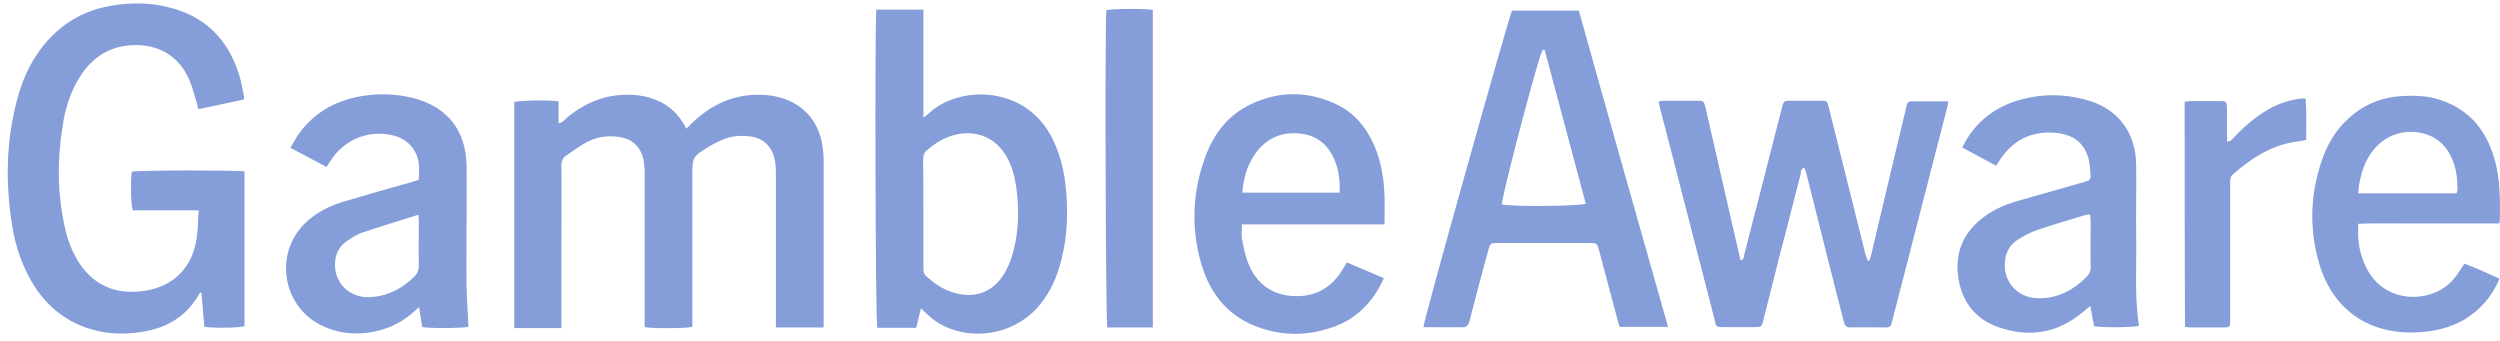
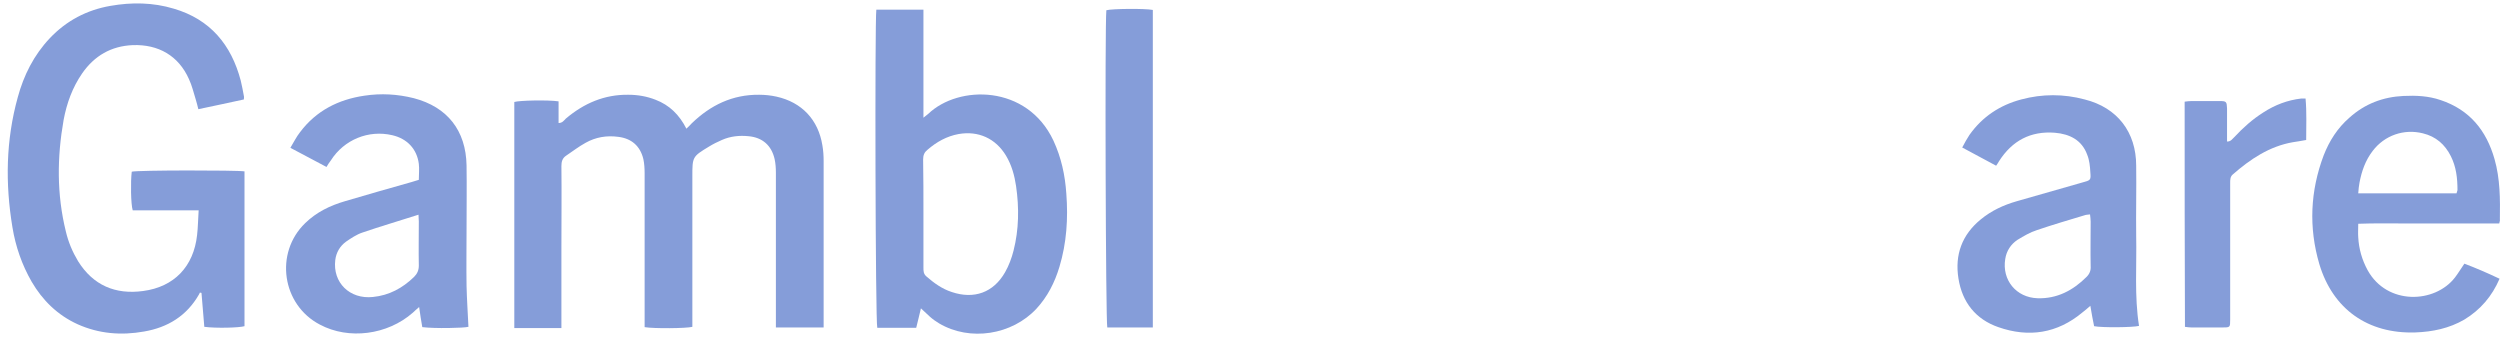
<svg xmlns="http://www.w3.org/2000/svg" width="227" height="31" viewBox="0 0 227 31" fill="none">
  <path d="M74.786 29.734C73.303 29.734 71.906 29.734 70.451 29.734C70.451 29.42 70.451 29.163 70.451 28.878C70.451 24.487 70.451 20.067 70.451 15.676C70.451 15.277 70.423 14.849 70.337 14.45C70.052 13.195 69.225 12.482 67.971 12.368C67.144 12.283 66.317 12.368 65.547 12.71C65.148 12.882 64.748 13.081 64.378 13.309C62.866 14.222 62.866 14.25 62.866 16.018C62.866 20.295 62.866 24.601 62.866 28.878C62.866 29.135 62.866 29.42 62.866 29.677C62.325 29.819 59.388 29.848 58.532 29.705C58.532 29.449 58.532 29.192 58.532 28.935C58.532 24.544 58.532 20.124 58.532 15.733C58.532 15.305 58.504 14.849 58.418 14.45C58.133 13.252 57.334 12.568 56.137 12.425C55.082 12.283 54.084 12.454 53.171 12.967C52.544 13.309 52.002 13.737 51.403 14.136C51.061 14.364 50.976 14.678 50.976 15.077C51.004 17.529 50.976 20.01 50.976 22.462C50.976 24.658 50.976 26.854 50.976 29.021C50.976 29.277 50.976 29.506 50.976 29.791C49.493 29.791 48.124 29.791 46.699 29.791C46.699 22.919 46.699 16.104 46.699 9.26C47.155 9.118 49.75 9.06 50.719 9.203C50.719 9.83 50.719 10.486 50.719 11.171C51.061 11.171 51.204 10.943 51.375 10.771C53.029 9.374 54.882 8.576 57.049 8.604C57.905 8.604 58.732 8.747 59.53 9.06C60.785 9.545 61.669 10.401 62.325 11.684C62.524 11.513 62.667 11.342 62.809 11.199C64.52 9.545 66.516 8.576 68.94 8.604C69.453 8.604 69.995 8.661 70.508 8.775C72.818 9.289 74.301 10.885 74.672 13.195C74.757 13.68 74.786 14.136 74.786 14.621C74.786 19.411 74.786 24.202 74.786 28.992C74.786 29.221 74.786 29.449 74.786 29.734Z" fill="#859DD9" />
  <path d="M18.152 26.567C18.124 26.624 18.095 26.681 18.067 26.738C16.954 28.677 15.244 29.732 13.076 30.103C10.995 30.474 8.97 30.302 7.06 29.447C5.235 28.62 3.866 27.28 2.868 25.569C1.984 24.029 1.414 22.375 1.129 20.636C0.473 16.672 0.53 12.737 1.614 8.831C2.155 6.835 3.068 5.01 4.522 3.47C6.033 1.873 7.887 0.904 10.025 0.533C11.964 0.191 13.903 0.219 15.785 0.789C19.093 1.759 21.004 4.069 21.859 7.319C21.973 7.776 22.059 8.26 22.144 8.717C22.173 8.802 22.144 8.888 22.144 9.03C20.776 9.315 19.435 9.629 18.01 9.914C17.924 9.601 17.867 9.315 17.782 9.059C17.582 8.431 17.439 7.776 17.154 7.177C16.213 5.067 14.388 4.012 12.05 4.097C10.082 4.183 8.571 5.067 7.459 6.664C6.575 7.947 6.062 9.372 5.777 10.884C5.178 14.277 5.149 17.642 5.976 21.006C6.204 21.976 6.575 22.86 7.088 23.715C8.457 25.911 10.482 26.767 12.991 26.424C15.814 26.054 17.582 24.2 17.895 21.349C17.981 20.636 17.981 19.895 18.038 19.096C15.957 19.096 13.989 19.096 12.05 19.096C11.879 18.554 11.85 16.473 11.964 15.589C12.478 15.446 21.488 15.446 22.201 15.56C22.201 20.237 22.201 24.942 22.201 29.618C21.716 29.761 19.606 29.818 18.551 29.675C18.466 28.648 18.38 27.622 18.295 26.596C18.266 26.596 18.209 26.567 18.152 26.567Z" fill="#859DD9" />
-   <path d="M169.736 23.686C169.793 23.458 169.878 23.23 169.935 23.002C170.534 20.436 171.162 17.869 171.76 15.303C172.188 13.478 172.644 11.624 173.072 9.799C173.215 9.201 173.215 9.201 173.842 9.201C174.84 9.201 175.838 9.201 176.893 9.201C176.865 9.486 176.836 9.685 176.779 9.856C175.154 16.215 173.5 22.546 171.874 28.904C171.846 29.047 171.789 29.218 171.76 29.361C171.703 29.617 171.532 29.731 171.276 29.731C170.192 29.731 169.08 29.703 167.996 29.731C167.54 29.731 167.483 29.446 167.398 29.133C167.055 27.821 166.742 26.538 166.4 25.226C165.601 22.089 164.831 18.953 164.033 15.816C163.976 15.616 163.919 15.445 163.833 15.217C163.491 15.331 163.52 15.645 163.491 15.845C162.864 18.211 162.293 20.578 161.666 22.916C161.153 24.941 160.64 26.965 160.126 29.018C159.955 29.703 159.955 29.703 159.185 29.703C158.358 29.703 157.531 29.703 156.733 29.703C155.706 29.703 155.849 29.731 155.649 28.876C154.395 24.057 153.169 19.209 151.914 14.39C151.515 12.879 151.144 11.396 150.745 9.885C150.688 9.685 150.659 9.486 150.602 9.229C150.773 9.201 150.916 9.144 151.087 9.144C152.085 9.144 153.083 9.144 154.11 9.144C154.68 9.144 154.708 9.172 154.851 9.714C155.535 12.708 156.22 15.702 156.904 18.696C157.246 20.236 157.617 21.747 157.959 23.287C157.988 23.401 158.016 23.486 158.045 23.629C158.387 23.572 158.33 23.287 158.387 23.087C159.014 20.692 159.613 18.268 160.24 15.873C160.754 13.877 161.267 11.852 161.78 9.856C161.951 9.144 161.98 9.144 162.693 9.144C163.548 9.144 164.375 9.144 165.23 9.144C165.886 9.144 165.915 9.144 166.057 9.771C166.742 12.508 167.426 15.246 168.11 17.983C168.538 19.666 168.937 21.348 169.365 23.03C169.422 23.23 169.508 23.43 169.565 23.629C169.65 23.686 169.679 23.686 169.736 23.686Z" fill="#859DD9" />
-   <path d="M151.459 29.677C149.92 29.677 148.522 29.677 147.068 29.677C146.983 29.449 146.926 29.25 146.869 29.021C146.327 26.94 145.756 24.887 145.215 22.805C145.015 22.064 145.015 22.064 144.245 22.064C141.508 22.064 138.77 22.064 136.033 22.064C135.32 22.064 135.32 22.064 135.12 22.777C134.579 24.773 134.037 26.769 133.524 28.793C133.467 28.993 133.438 29.221 133.352 29.392C133.267 29.535 133.096 29.706 132.982 29.706C131.727 29.734 130.472 29.706 129.246 29.706C129.246 29.136 136.945 1.733 137.288 0.963C139.255 0.963 141.28 0.963 143.361 0.963C146.013 10.487 148.722 20.039 151.459 29.677ZM143.989 18.5C142.734 13.852 141.508 9.175 140.253 4.527C140.196 4.527 140.139 4.527 140.082 4.527C140.025 4.67 139.939 4.841 139.882 4.983C138.656 9.004 136.347 17.986 136.375 18.557C137.088 18.785 143.418 18.728 143.989 18.5Z" fill="#859DD9" />
  <path d="M79.571 0.879C80.968 0.879 82.365 0.879 83.848 0.879C83.848 4.13 83.848 7.323 83.848 10.688C84.076 10.517 84.162 10.431 84.276 10.346C87.042 7.694 93.258 7.665 95.653 12.77C96.366 14.309 96.709 15.906 96.823 17.589C96.994 19.841 96.851 22.066 96.195 24.233C95.767 25.658 95.112 26.942 94.114 28.025C91.889 30.42 88.069 31.019 85.274 29.365C84.989 29.194 84.704 28.995 84.447 28.767C84.191 28.538 83.962 28.31 83.62 27.997C83.478 28.624 83.335 29.166 83.192 29.765C81.995 29.765 80.826 29.765 79.657 29.765C79.486 29.251 79.428 1.934 79.571 0.879ZM83.848 19.357C83.848 21.01 83.848 22.636 83.848 24.29C83.848 24.603 83.848 24.86 84.105 25.088C84.789 25.687 85.531 26.229 86.415 26.514C88.439 27.198 90.207 26.571 91.262 24.717C91.604 24.119 91.861 23.434 92.032 22.75C92.517 20.839 92.545 18.872 92.26 16.904C92.118 15.935 91.861 14.994 91.348 14.138C90.407 12.57 88.838 11.857 87.042 12.171C85.958 12.37 85.046 12.884 84.219 13.597C83.934 13.825 83.82 14.081 83.82 14.48C83.848 16.134 83.848 17.76 83.848 19.357Z" fill="#859DD9" />
  <path d="M29.646 15.16C28.534 14.561 27.479 14.02 26.366 13.421C26.68 12.908 26.908 12.423 27.25 11.995C28.705 10.056 30.729 9.03 33.096 8.687C34.607 8.459 36.09 8.545 37.573 8.915C40.624 9.714 42.306 11.852 42.363 15.018C42.392 16.928 42.363 18.839 42.363 20.778C42.363 22.517 42.335 24.256 42.363 25.967C42.392 27.194 42.477 28.42 42.535 29.674C42.135 29.788 39.483 29.845 38.343 29.703C38.257 29.161 38.143 28.562 38.058 27.878C37.83 28.078 37.658 28.22 37.487 28.391C35.178 30.416 31.67 30.872 29.047 29.475C25.597 27.678 24.912 22.973 27.707 20.264C28.733 19.266 29.959 18.668 31.328 18.268C33.353 17.669 35.349 17.099 37.373 16.529C37.601 16.472 37.801 16.386 38.029 16.329C38.029 15.816 38.086 15.331 38.029 14.875C37.858 13.535 36.974 12.594 35.634 12.28C33.467 11.767 31.243 12.679 30.045 14.561C29.902 14.732 29.788 14.932 29.646 15.16ZM38.001 19.494C36.233 20.065 34.55 20.55 32.896 21.12C32.383 21.291 31.87 21.633 31.414 21.947C30.872 22.346 30.53 22.916 30.444 23.601C30.188 25.654 31.756 27.194 33.866 26.965C35.32 26.823 36.546 26.167 37.601 25.14C37.886 24.855 38.029 24.542 38.029 24.114C38.001 22.774 38.029 21.433 38.029 20.093C38.029 19.951 38.001 19.78 38.001 19.494Z" fill="#859DD9" />
  <path d="M194.223 29.59C193.71 29.732 190.858 29.761 190.145 29.618C190.031 29.048 189.917 28.478 189.803 27.765C189.518 28.021 189.318 28.192 189.09 28.364C186.809 30.274 184.214 30.673 181.448 29.704C179.395 28.991 178.169 27.451 177.827 25.284C177.485 23.145 178.141 21.32 179.852 19.923C180.821 19.125 181.933 18.611 183.131 18.269C185.127 17.699 187.123 17.129 189.119 16.558C189.832 16.359 189.86 16.359 189.803 15.646C189.775 15.104 189.718 14.534 189.518 14.049C189.033 12.709 187.921 12.167 186.581 12.053C184.385 11.882 182.703 12.766 181.505 14.648C181.448 14.762 181.363 14.876 181.249 15.047C180.222 14.505 179.224 13.963 178.169 13.393C178.397 12.966 178.597 12.595 178.825 12.253C179.994 10.599 181.591 9.544 183.53 9.03C185.44 8.517 187.379 8.517 189.29 9.03C192.255 9.772 193.966 11.996 193.966 15.047C193.995 17.157 193.938 19.296 193.966 21.406C194.023 24.143 193.795 26.881 194.223 29.59ZM189.775 19.467C189.575 19.495 189.404 19.495 189.261 19.552C187.836 19.98 186.381 20.408 184.956 20.893C184.328 21.092 183.758 21.434 183.188 21.777C182.589 22.176 182.19 22.775 182.076 23.516C181.762 25.427 183.074 27.023 185.013 27.08C186.781 27.137 188.235 26.367 189.461 25.141C189.746 24.856 189.86 24.543 189.832 24.172C189.803 22.832 189.832 21.491 189.832 20.123C189.832 19.923 189.803 19.724 189.775 19.467Z" fill="#859DD9" />
-   <path d="M122.293 23.828C123.433 24.313 124.517 24.769 125.657 25.254C124.716 27.335 123.319 28.818 121.266 29.616C119.07 30.443 116.818 30.557 114.565 29.816C111.685 28.904 109.917 26.822 109.09 23.999C108.121 20.72 108.263 17.412 109.461 14.19C110.231 12.108 111.542 10.426 113.595 9.456C116.048 8.287 118.586 8.259 121.066 9.342C122.863 10.112 124.032 11.481 124.802 13.249C125.401 14.675 125.657 16.186 125.714 17.726C125.743 18.581 125.714 19.437 125.714 20.378C121.38 20.378 117.103 20.378 112.769 20.378C112.769 20.862 112.712 21.262 112.769 21.661C112.911 22.431 113.054 23.229 113.367 23.97C114.08 25.71 115.42 26.736 117.331 26.879C119.241 26.993 120.753 26.28 121.808 24.626C121.979 24.37 122.121 24.113 122.293 23.828ZM112.797 17.497C115.763 17.497 118.671 17.497 121.637 17.497C121.694 16.271 121.523 15.159 120.981 14.104C120.382 12.964 119.384 12.279 118.129 12.137C116.276 11.909 114.822 12.621 113.824 14.19C113.196 15.159 112.911 16.243 112.797 17.497Z" fill="#859DD9" />
  <path d="M226.931 20.29C225.477 20.29 224.08 20.29 222.654 20.29C221.228 20.29 219.831 20.29 218.405 20.29C217.008 20.29 215.582 20.262 214.128 20.319C214.128 20.775 214.099 21.174 214.128 21.545C214.185 22.6 214.47 23.598 214.983 24.539C216.751 27.733 221.086 27.562 222.911 25.195C223.196 24.824 223.452 24.396 223.766 23.94C224.821 24.34 225.876 24.796 226.96 25.309C226.275 26.906 225.22 28.132 223.766 29.016C222.397 29.814 220.886 30.128 219.318 30.185C215.012 30.328 211.818 28.075 210.592 23.969C209.623 20.661 209.765 17.353 210.991 14.103C211.505 12.791 212.246 11.622 213.33 10.681C214.727 9.426 216.381 8.799 218.234 8.713C219.375 8.656 220.515 8.713 221.599 9.084C224.251 9.968 225.762 11.85 226.503 14.445C227.017 16.241 227.017 18.095 226.988 19.948C227.017 20.034 226.96 20.091 226.931 20.29ZM223.053 17.553C223.082 17.41 223.139 17.325 223.139 17.239C223.139 16.184 223.025 15.158 222.54 14.188C221.998 13.105 221.171 12.392 220.002 12.107C218.291 11.679 216.523 12.278 215.44 13.703C214.784 14.559 214.442 15.528 214.242 16.583C214.185 16.897 214.156 17.182 214.128 17.553C217.151 17.553 220.059 17.553 223.053 17.553Z" fill="#859DD9" />
  <path d="M104.677 29.731C103.251 29.731 101.882 29.731 100.542 29.731C100.4 29.246 100.314 2.357 100.457 0.931C100.941 0.788 103.964 0.76 104.677 0.902C104.677 10.483 104.677 20.064 104.677 29.731Z" fill="#859DD9" />
  <path d="M198.366 9.232C198.594 9.204 198.793 9.175 198.993 9.175C199.849 9.175 200.675 9.175 201.531 9.175C202.158 9.175 202.187 9.232 202.215 9.831C202.215 10.601 202.215 11.371 202.215 12.169C202.215 12.398 202.215 12.626 202.215 12.854C202.586 12.854 202.7 12.597 202.871 12.455C203.669 11.599 204.525 10.829 205.523 10.202C206.578 9.518 207.719 9.09 208.945 8.947C209.059 8.947 209.173 8.947 209.344 8.947C209.458 10.202 209.401 11.428 209.401 12.711C208.945 12.797 208.574 12.854 208.203 12.911C206.065 13.281 204.325 14.451 202.728 15.848C202.5 16.047 202.5 16.333 202.5 16.589C202.5 18.158 202.5 19.726 202.5 21.294C202.5 23.861 202.5 26.455 202.5 29.022C202.5 29.735 202.5 29.735 201.759 29.735C200.847 29.735 199.934 29.735 199.022 29.735C198.822 29.735 198.622 29.706 198.394 29.678C198.366 22.834 198.366 16.047 198.366 9.232Z" fill="#859DD9" />
</svg>